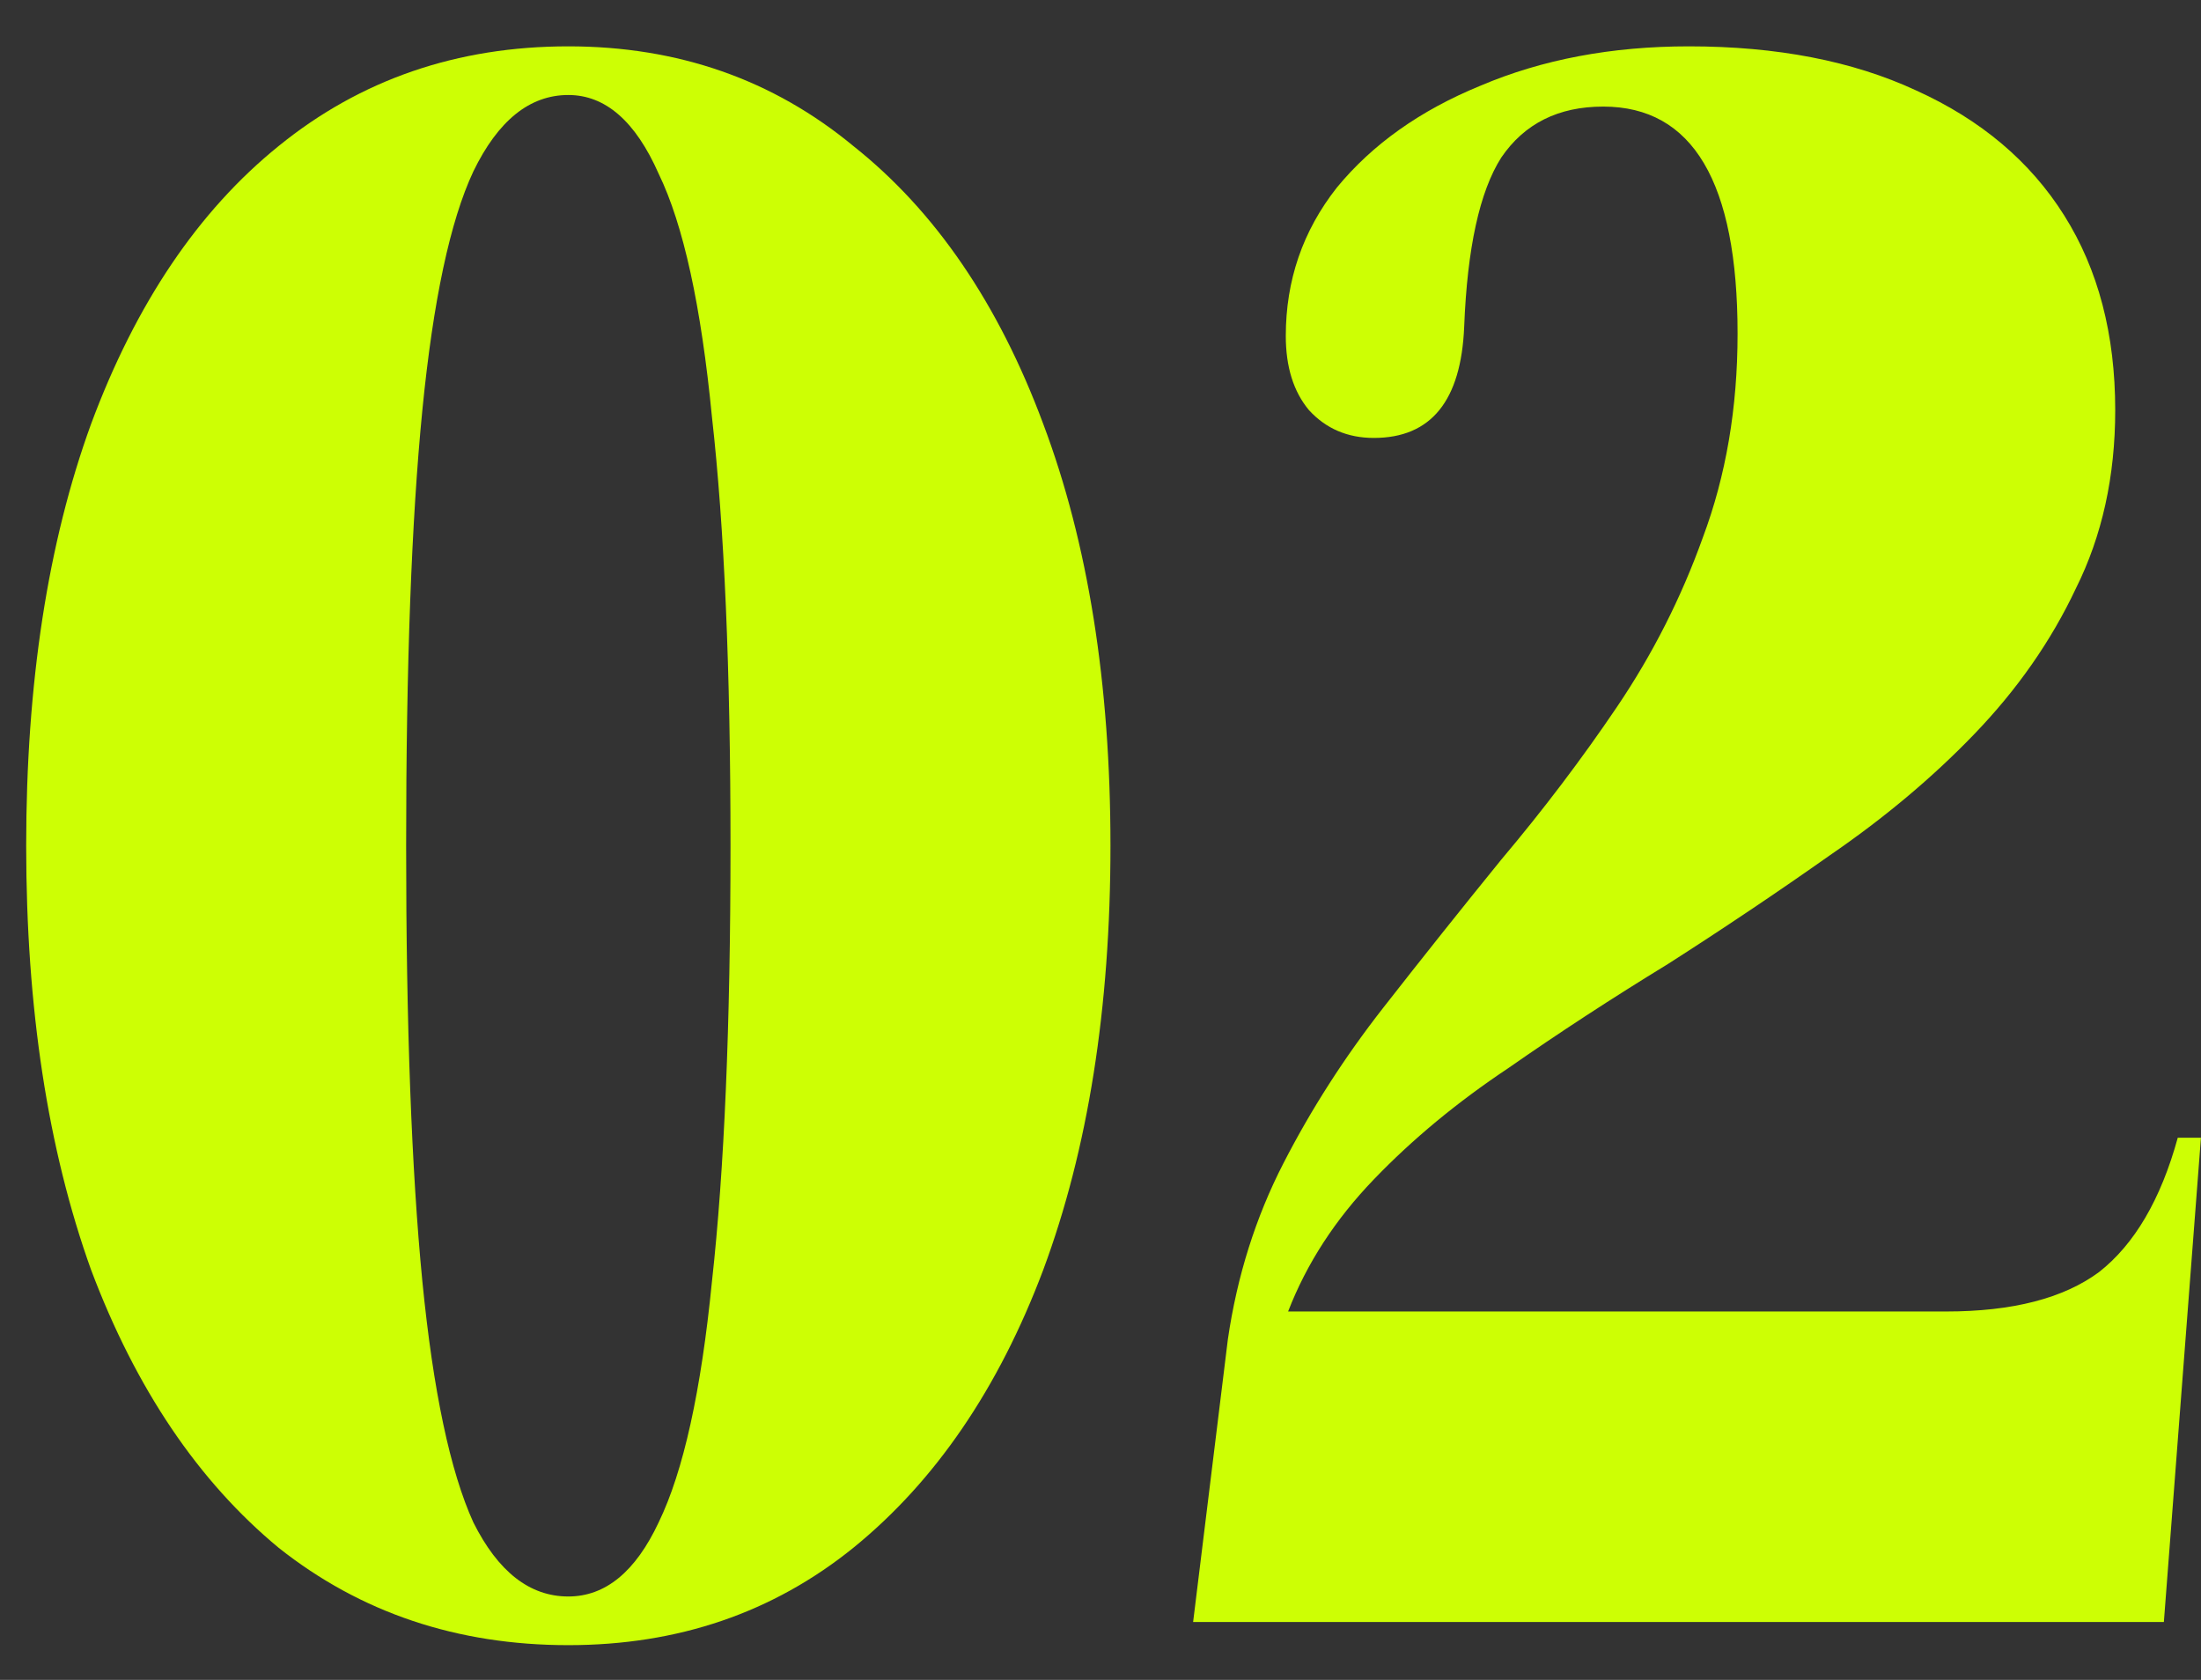
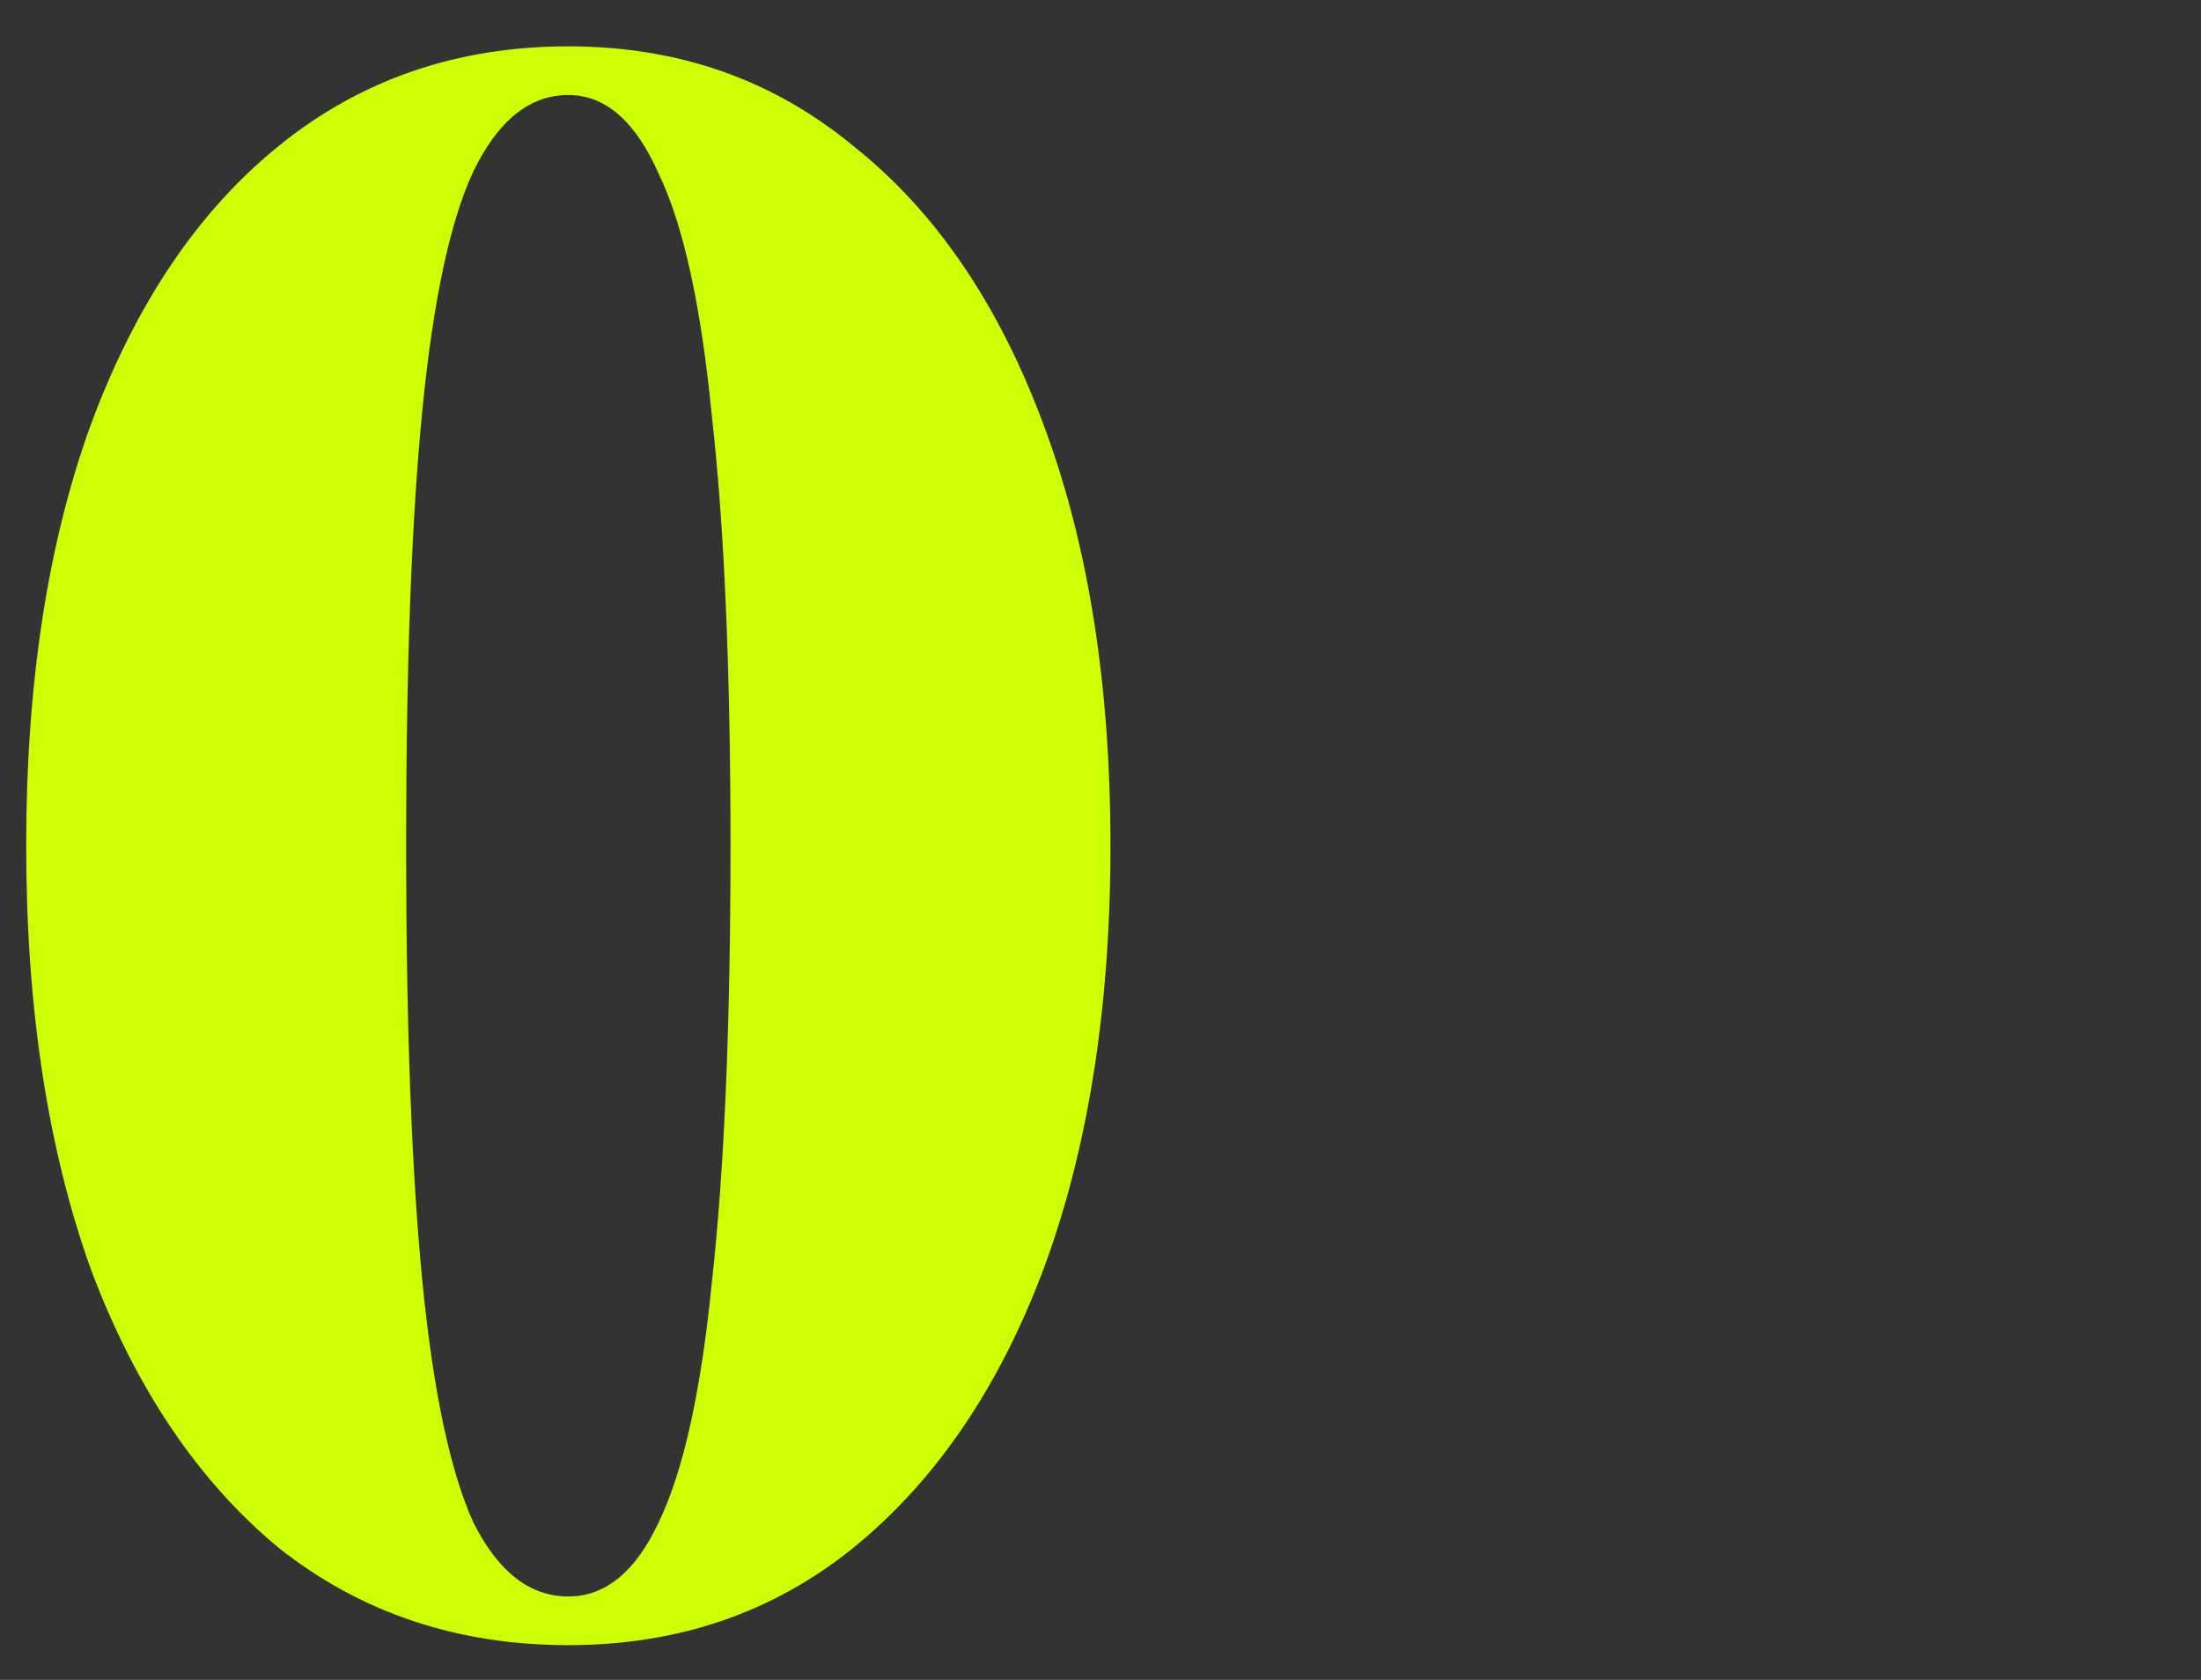
<svg xmlns="http://www.w3.org/2000/svg" width="38" height="29" viewBox="0 0 38 29" fill="none">
  <rect x="0" y="0" width="38" height="29" fill="#333333" stroke="none" />
  <path d="M9.812 28.4C7.892 28.4 6.225 27.84 4.812 26.72C3.425 25.573 2.345 23.973 1.572 21.92C0.825 19.84 0.452 17.4 0.452 14.6C0.452 11.8 0.825 9.373 1.572 7.32C2.345 5.24 3.425 3.64 4.812 2.52C6.225 1.373 7.892 0.8 9.812 0.8C11.705 0.8 13.345 1.373 14.732 2.52C16.145 3.64 17.239 5.24 18.012 7.32C18.785 9.373 19.172 11.8 19.172 14.6C19.172 17.4 18.785 19.84 18.012 21.92C17.239 23.973 16.145 25.573 14.732 26.72C13.345 27.84 11.705 28.4 9.812 28.4ZM9.812 27.56C10.452 27.56 10.972 27.133 11.372 26.28C11.799 25.4 12.105 24.013 12.292 22.12C12.505 20.2 12.612 17.693 12.612 14.6C12.612 11.56 12.505 9.093 12.292 7.2C12.105 5.28 11.799 3.88 11.372 3C10.972 2.093 10.452 1.64 9.812 1.64C9.145 1.64 8.599 2.08 8.172 2.96C7.772 3.813 7.479 5.186 7.292 7.08C7.105 8.973 7.012 11.48 7.012 14.6C7.012 17.693 7.105 20.2 7.292 22.12C7.479 24.013 7.772 25.4 8.172 26.28C8.599 27.133 9.145 27.56 9.812 27.56Z" fill="#CDFF04" />
-   <path d="M20.599 28L21.199 23.12C21.359 22.026 21.679 21.013 22.159 20.08C22.639 19.146 23.212 18.253 23.879 17.4C24.546 16.547 25.226 15.693 25.919 14.84C26.639 13.986 27.306 13.107 27.919 12.2C28.532 11.293 29.026 10.32 29.399 9.28C29.799 8.213 29.999 7.04 29.999 5.76C29.999 3.146 29.226 1.84 27.679 1.84C26.906 1.84 26.319 2.133 25.919 2.72C25.546 3.306 25.332 4.28 25.279 5.64C25.226 6.92 24.706 7.56 23.719 7.56C23.266 7.56 22.892 7.4 22.599 7.08C22.332 6.76 22.199 6.333 22.199 5.8C22.199 4.84 22.492 3.986 23.079 3.24C23.692 2.493 24.519 1.906 25.559 1.48C26.626 1.026 27.826 0.8 29.159 0.8C30.679 0.8 31.986 1.053 33.079 1.56C34.199 2.066 35.052 2.786 35.639 3.72C36.226 4.653 36.519 5.773 36.519 7.08C36.519 8.226 36.292 9.253 35.839 10.16C35.412 11.066 34.826 11.906 34.079 12.68C33.359 13.427 32.532 14.12 31.599 14.76C30.692 15.4 29.759 16.026 28.799 16.64C27.839 17.227 26.919 17.826 26.039 18.44C25.159 19.026 24.386 19.666 23.719 20.36C23.052 21.053 22.559 21.813 22.239 22.64H33.599C34.746 22.64 35.626 22.413 36.239 21.96C36.852 21.48 37.306 20.706 37.599 19.64H37.999L37.359 28H20.599Z" fill="#CDFF04" />
</svg>